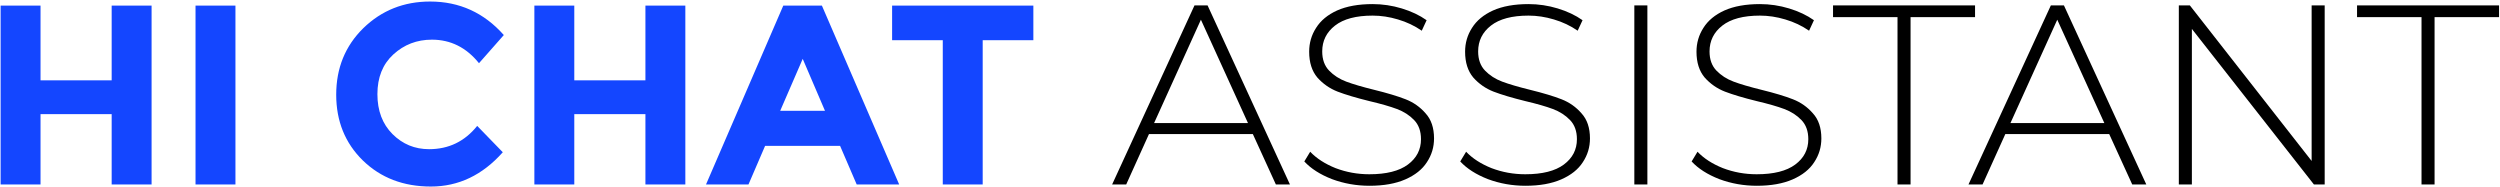
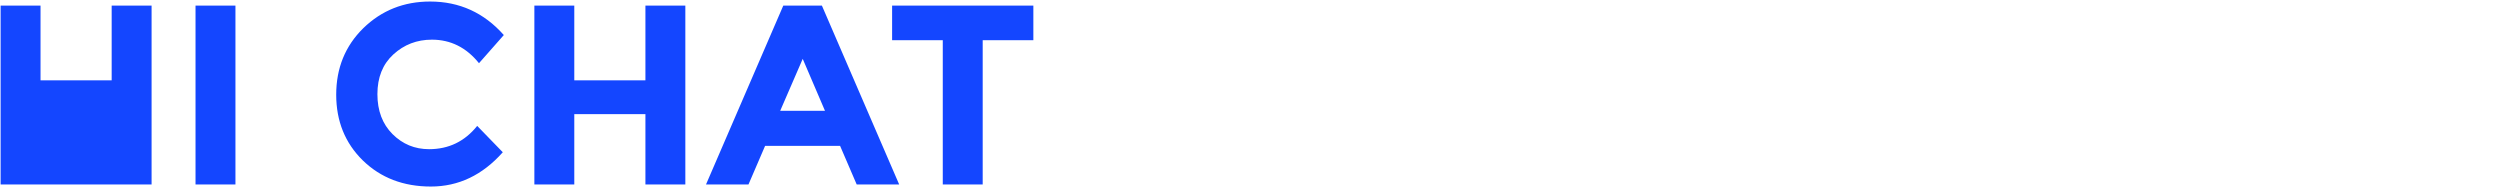
<svg xmlns="http://www.w3.org/2000/svg" width="935" height="70" viewBox="0 0 935 70" fill="none">
-   <path d="M41.764 2.106H56.693V69H41.764V42.682H15.159V69H0.23V2.106H15.159V30.05H41.764V2.106ZM73.127 2.106H88.056V69H73.127V2.106ZM160.481 55.793C167.818 55.793 173.816 52.891 178.473 47.085L188.043 56.942C180.451 65.491 171.487 69.766 161.151 69.766C150.879 69.766 142.394 66.512 135.695 60.004C129.06 53.497 125.742 45.298 125.742 35.409C125.742 25.456 129.124 17.163 135.886 10.527C142.713 3.892 151.039 0.574 160.864 0.574C171.838 0.574 181.025 4.753 188.426 13.111L179.143 23.638C174.422 17.769 168.552 14.834 161.534 14.834C155.92 14.834 151.103 16.684 147.083 20.384C143.128 24.021 141.15 28.965 141.15 35.218C141.15 41.407 143.032 46.383 146.796 50.147C150.56 53.911 155.122 55.793 160.481 55.793ZM241.388 2.106H256.317V69H241.388V42.682H214.784V69H199.854V2.106H214.784V30.05H241.388V2.106ZM320.409 69L314.189 54.549H286.149L279.928 69H264.042L292.944 2.106H307.394L336.296 69H320.409ZM300.217 22.011L291.795 41.438H308.543L300.217 22.011ZM367.526 15.025V69H352.597V15.025H333.648V2.106H386.475V15.025H367.526Z" fill="#1446FF" />
-   <path d="M468.567 50.147H429.713L421.196 69H415.932L446.748 2.01H451.628L482.444 69H477.18L468.567 50.147ZM466.749 46.032L449.14 7.369L431.627 46.032H466.749ZM512.214 69.478C507.301 69.478 502.612 68.649 498.146 66.99C493.744 65.268 490.299 63.067 487.811 60.387L490.012 56.75C492.372 59.239 495.53 61.28 499.486 62.875C503.505 64.406 507.716 65.172 512.118 65.172C518.498 65.172 523.315 63.96 526.569 61.535C529.823 59.111 531.45 55.953 531.45 52.061C531.45 49.062 530.588 46.67 528.866 44.884C527.143 43.097 525.006 41.725 522.454 40.769C519.902 39.812 516.457 38.823 512.118 37.802C507.206 36.59 503.25 35.409 500.252 34.261C497.317 33.112 494.797 31.358 492.691 28.997C490.65 26.573 489.629 23.351 489.629 19.332C489.629 16.078 490.49 13.111 492.213 10.432C493.935 7.688 496.551 5.519 500.06 3.924C503.633 2.329 508.067 1.531 513.362 1.531C517.063 1.531 520.699 2.074 524.272 3.158C527.845 4.243 530.939 5.71 533.555 7.561L531.737 11.484C529.057 9.634 526.091 8.23 522.837 7.273C519.647 6.316 516.489 5.838 513.362 5.838C507.174 5.838 502.485 7.082 499.295 9.57C496.105 12.059 494.51 15.28 494.51 19.236C494.51 22.235 495.371 24.627 497.093 26.413C498.816 28.2 500.953 29.572 503.505 30.529C506.057 31.486 509.534 32.506 513.937 33.591C518.849 34.803 522.773 35.983 525.708 37.132C528.643 38.28 531.131 40.035 533.172 42.395C535.278 44.692 536.33 47.818 536.33 51.774C536.33 55.028 535.437 57.995 533.651 60.674C531.928 63.354 529.249 65.491 525.612 67.086C521.975 68.681 517.509 69.478 512.214 69.478ZM570.531 69.478C565.619 69.478 560.929 68.649 556.463 66.99C552.061 65.268 548.616 63.067 546.128 60.387L548.329 56.75C550.689 59.239 553.848 61.28 557.803 62.875C561.823 64.406 566.033 65.172 570.436 65.172C576.816 65.172 581.632 63.96 584.886 61.535C588.14 59.111 589.767 55.953 589.767 52.061C589.767 49.062 588.906 46.67 587.183 44.884C585.46 43.097 583.323 41.725 580.771 40.769C578.219 39.812 574.774 38.823 570.436 37.802C565.523 36.59 561.567 35.409 558.569 34.261C555.634 33.112 553.114 31.358 551.008 28.997C548.967 26.573 547.946 23.351 547.946 19.332C547.946 16.078 548.807 13.111 550.53 10.432C552.253 7.688 554.868 5.519 558.377 3.924C561.95 2.329 566.384 1.531 571.68 1.531C575.38 1.531 579.017 2.074 582.589 3.158C586.162 4.243 589.257 5.71 591.872 7.561L590.054 11.484C587.374 9.634 584.408 8.23 581.154 7.273C577.964 6.316 574.806 5.838 571.68 5.838C565.491 5.838 560.802 7.082 557.612 9.57C554.422 12.059 552.827 15.28 552.827 19.236C552.827 22.235 553.688 24.627 555.411 26.413C557.133 28.2 559.271 29.572 561.823 30.529C564.375 31.486 567.852 32.506 572.254 33.591C577.166 34.803 581.09 35.983 584.025 37.132C586.96 38.28 589.448 40.035 591.49 42.395C593.595 44.692 594.648 47.818 594.648 51.774C594.648 55.028 593.754 57.995 591.968 60.674C590.245 63.354 587.566 65.491 583.929 67.086C580.293 68.681 575.827 69.478 570.531 69.478ZM611.24 2.01H616.12V69H611.24V2.01ZM657.072 69.478C652.16 69.478 647.471 68.649 643.005 66.99C638.602 65.268 635.157 63.067 632.669 60.387L634.87 56.75C637.231 59.239 640.389 61.28 644.344 62.875C648.364 64.406 652.575 65.172 656.977 65.172C663.357 65.172 668.174 63.96 671.427 61.535C674.681 59.111 676.308 55.953 676.308 52.061C676.308 49.062 675.447 46.67 673.724 44.884C672.002 43.097 669.864 41.725 667.312 40.769C664.76 39.812 661.315 38.823 656.977 37.802C652.064 36.59 648.109 35.409 645.11 34.261C642.175 33.112 639.655 31.358 637.55 28.997C635.508 26.573 634.487 23.351 634.487 19.332C634.487 16.078 635.349 13.111 637.071 10.432C638.794 7.688 641.41 5.519 644.919 3.924C648.491 2.329 652.925 1.531 658.221 1.531C661.921 1.531 665.558 2.074 669.131 3.158C672.703 4.243 675.798 5.71 678.414 7.561L676.595 11.484C673.916 9.634 670.949 8.23 667.695 7.273C664.505 6.316 661.347 5.838 658.221 5.838C652.032 5.838 647.343 7.082 644.153 9.57C640.963 12.059 639.368 15.28 639.368 19.236C639.368 22.235 640.229 24.627 641.952 26.413C643.674 28.2 645.812 29.572 648.364 30.529C650.916 31.486 654.393 32.506 658.795 33.591C663.708 34.803 667.631 35.983 670.566 37.132C673.501 38.28 675.989 40.035 678.031 42.395C680.136 44.692 681.189 47.818 681.189 51.774C681.189 55.028 680.296 57.995 678.509 60.674C676.787 63.354 674.107 65.491 670.47 67.086C666.834 68.681 662.368 69.478 657.072 69.478ZM709.67 6.412H685.554V2.01H738.667V6.412H714.551V69H709.67V6.412ZM788.845 50.147H749.99L741.473 69H736.21L767.025 2.01H771.906L802.721 69H797.458L788.845 50.147ZM787.026 46.032L769.417 7.369L751.904 46.032H787.026ZM869.431 2.01V69H865.412L819.763 10.814V69H814.882V2.01H818.998L864.551 60.196V2.01H869.431ZM905.649 6.412H881.533V2.01H934.647V6.412H910.53V69H905.649V6.412Z" fill="black" />
+   <path d="M41.764 2.106H56.693V69H41.764V42.682V69H0.23V2.106H15.159V30.05H41.764V2.106ZM73.127 2.106H88.056V69H73.127V2.106ZM160.481 55.793C167.818 55.793 173.816 52.891 178.473 47.085L188.043 56.942C180.451 65.491 171.487 69.766 161.151 69.766C150.879 69.766 142.394 66.512 135.695 60.004C129.06 53.497 125.742 45.298 125.742 35.409C125.742 25.456 129.124 17.163 135.886 10.527C142.713 3.892 151.039 0.574 160.864 0.574C171.838 0.574 181.025 4.753 188.426 13.111L179.143 23.638C174.422 17.769 168.552 14.834 161.534 14.834C155.92 14.834 151.103 16.684 147.083 20.384C143.128 24.021 141.15 28.965 141.15 35.218C141.15 41.407 143.032 46.383 146.796 50.147C150.56 53.911 155.122 55.793 160.481 55.793ZM241.388 2.106H256.317V69H241.388V42.682H214.784V69H199.854V2.106H214.784V30.05H241.388V2.106ZM320.409 69L314.189 54.549H286.149L279.928 69H264.042L292.944 2.106H307.394L336.296 69H320.409ZM300.217 22.011L291.795 41.438H308.543L300.217 22.011ZM367.526 15.025V69H352.597V15.025H333.648V2.106H386.475V15.025H367.526Z" fill="#1446FF" />
</svg>